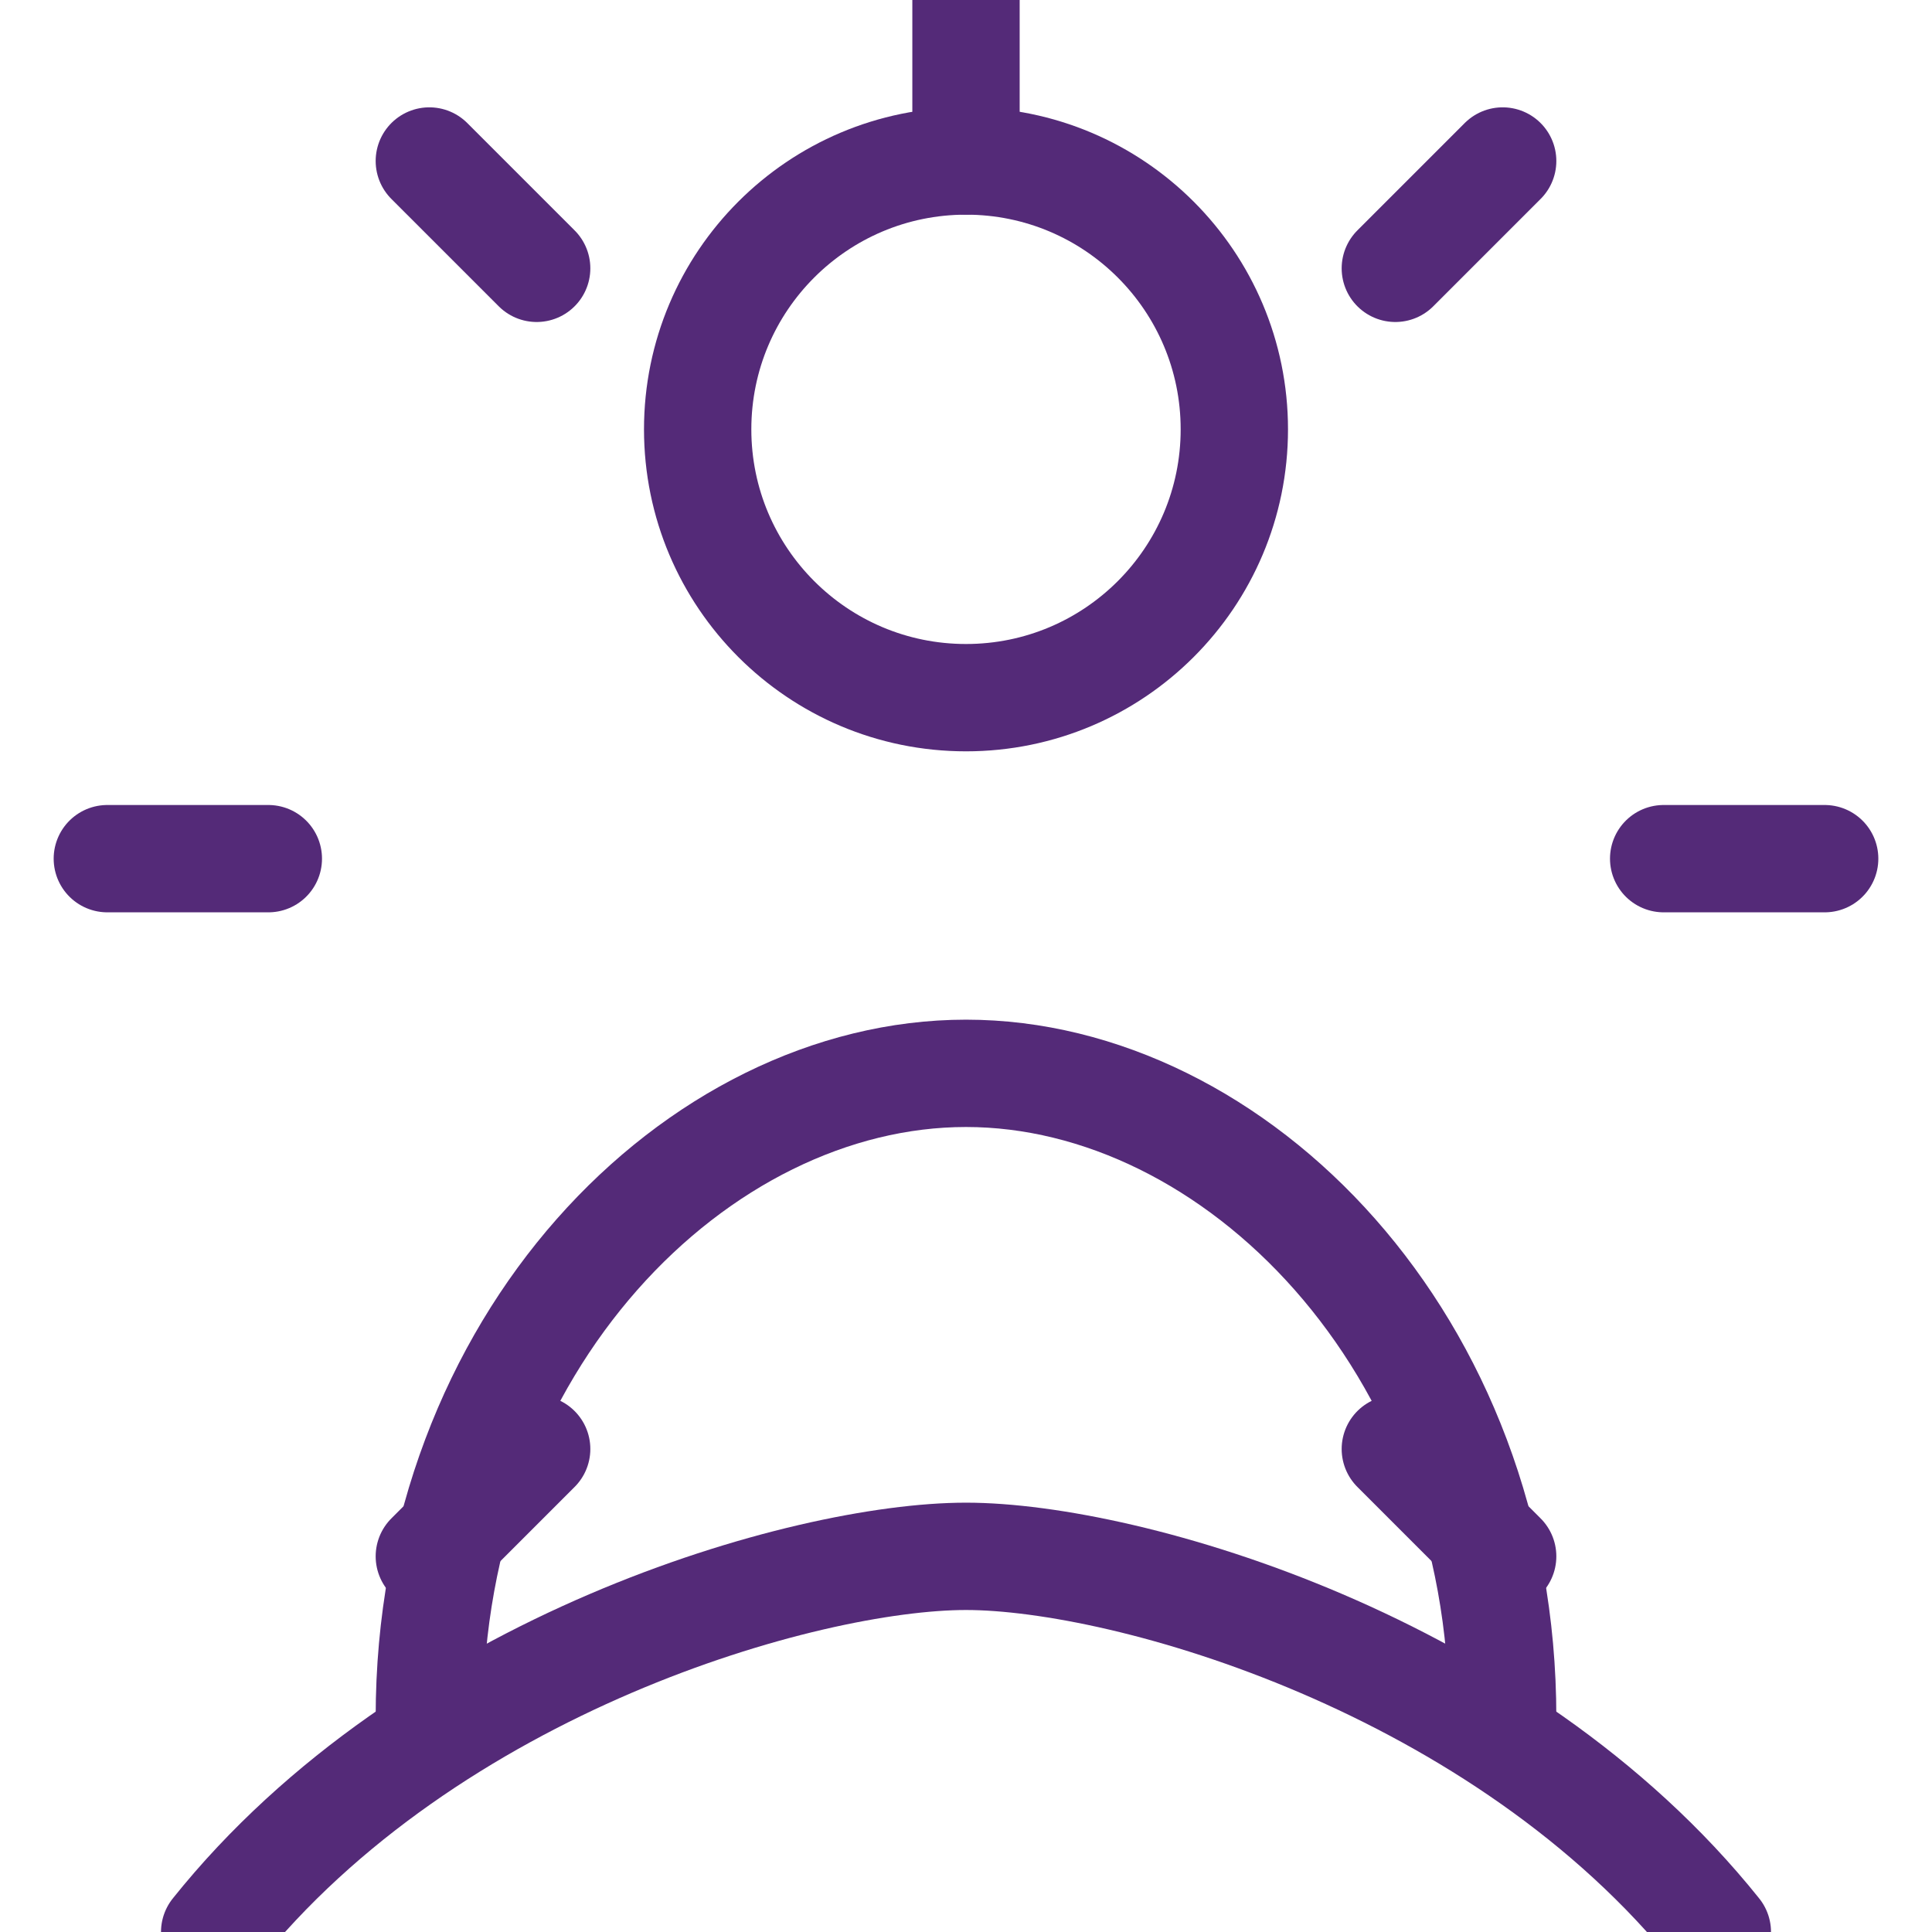
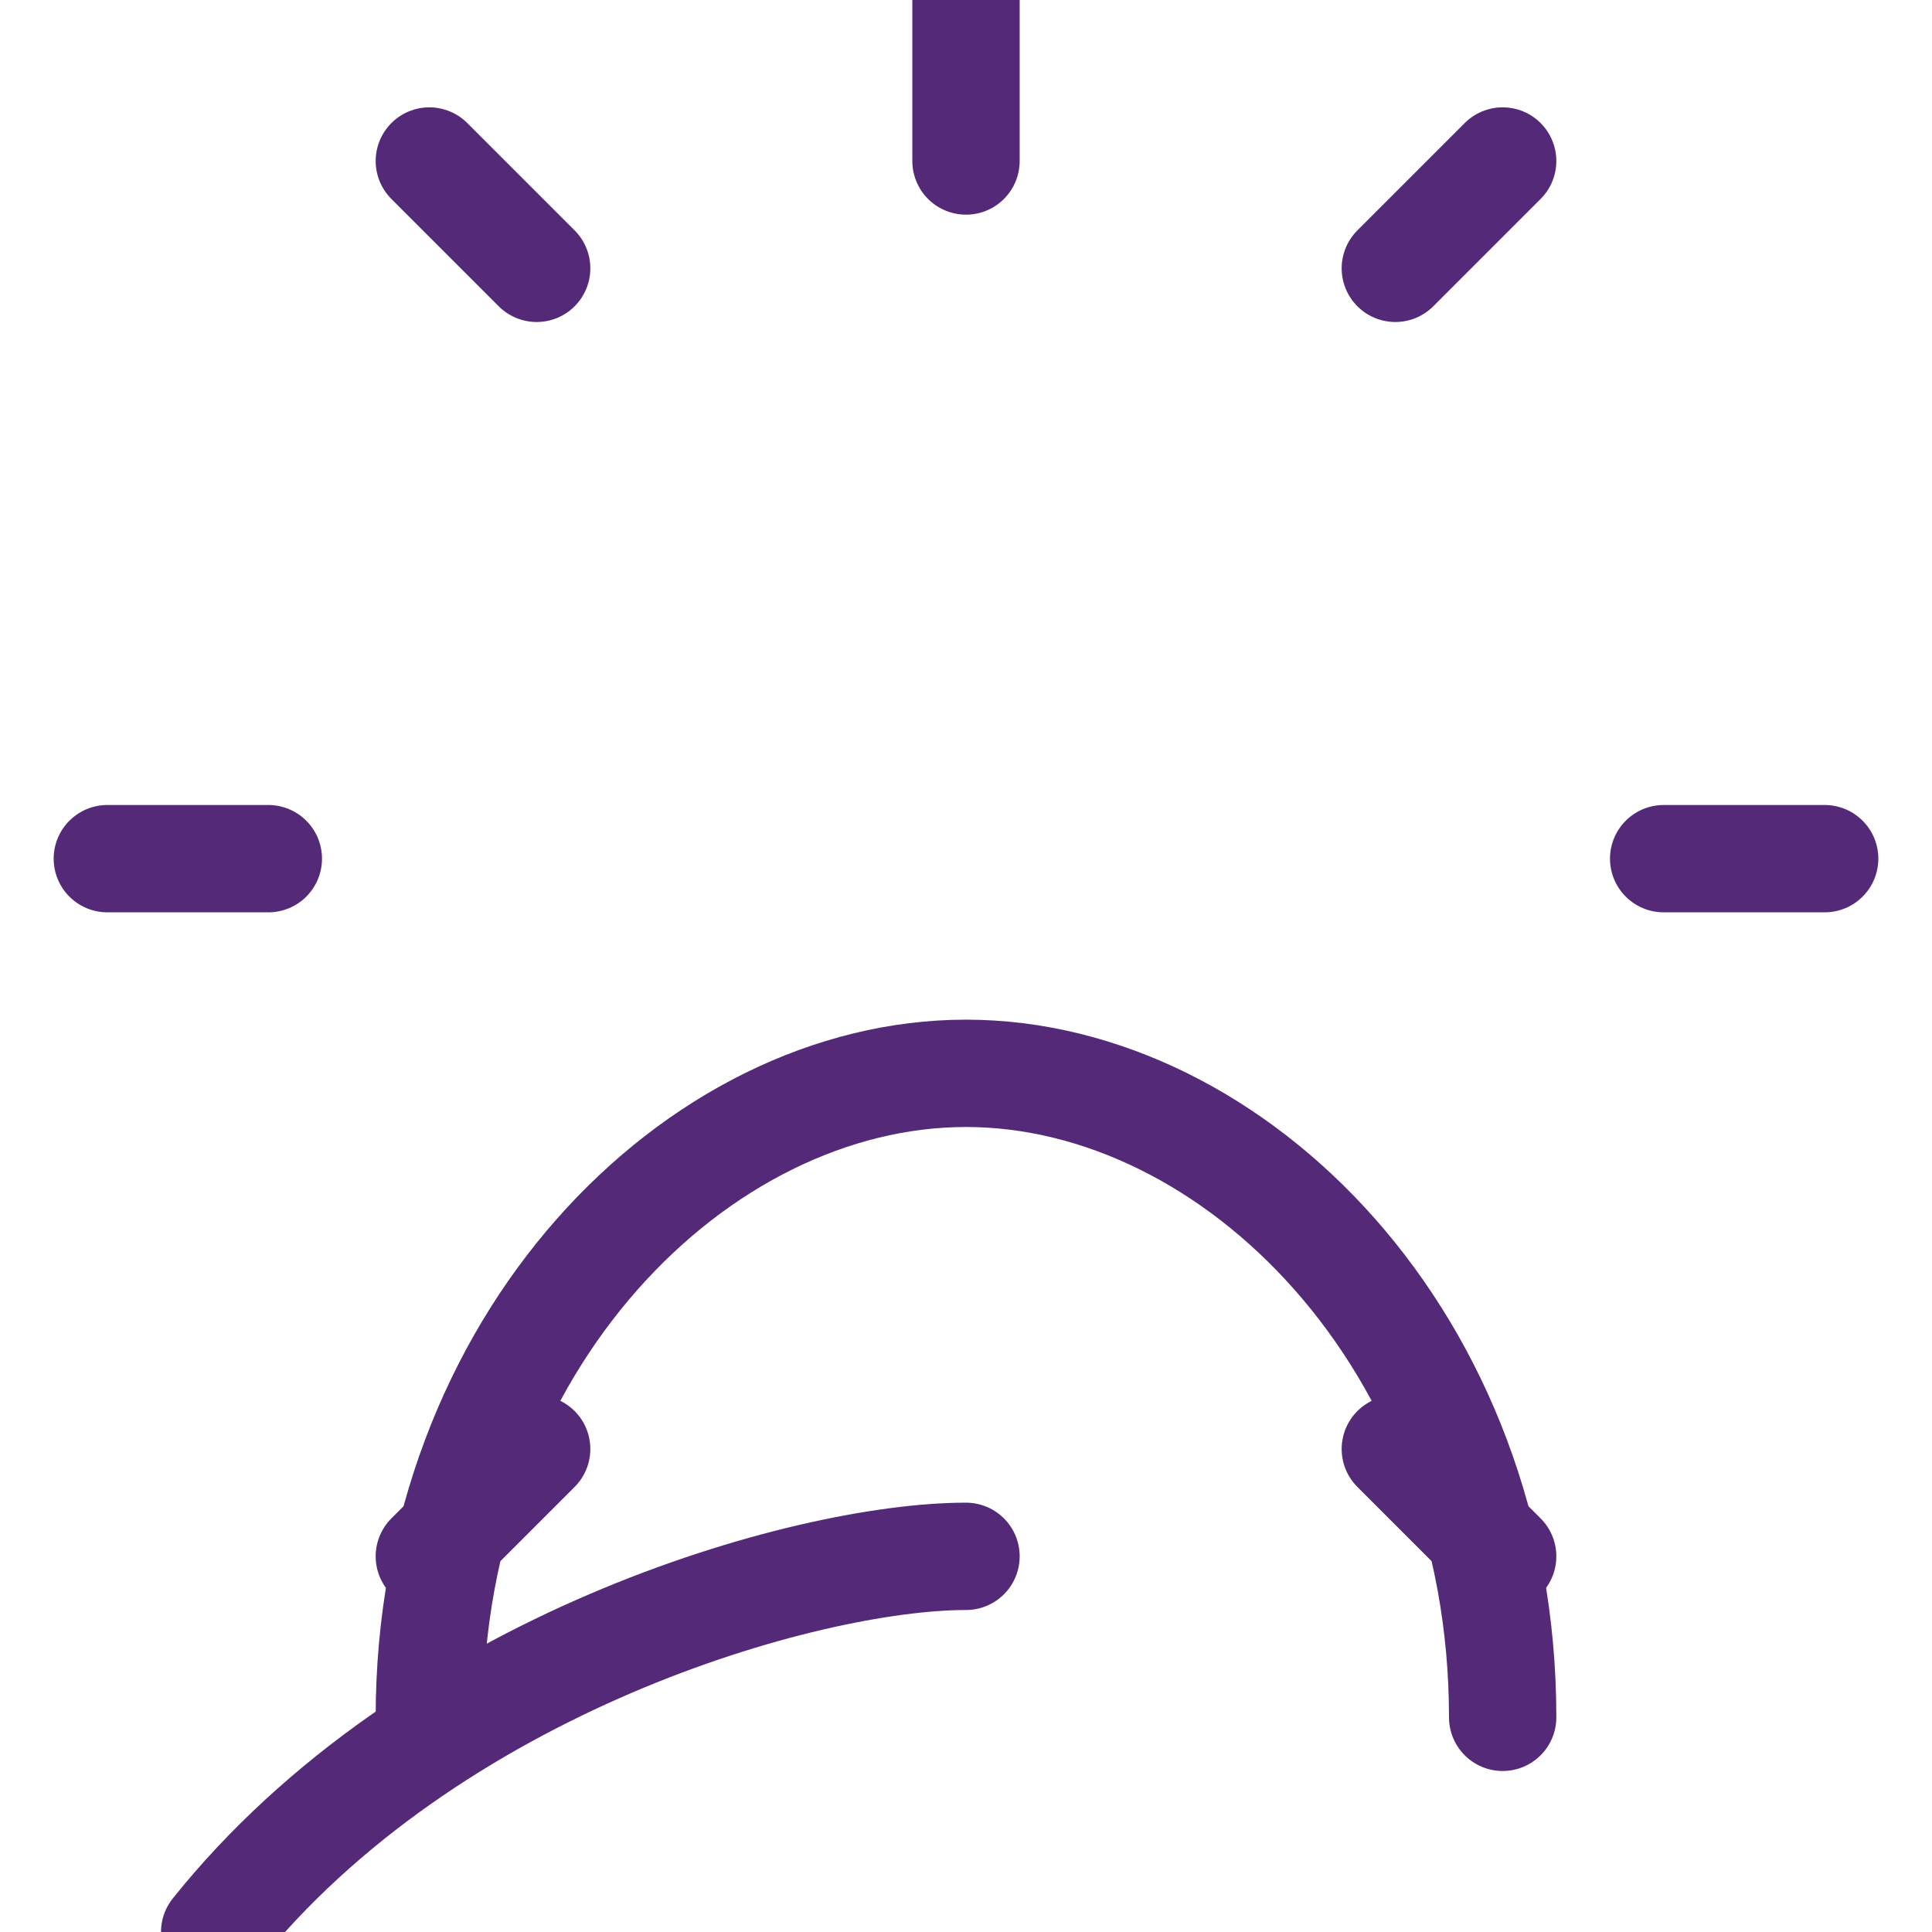
<svg xmlns="http://www.w3.org/2000/svg" viewBox="8 2 32 36" width="48" height="48" aria-labelledby="g3" role="img">
  <title id="g3">Embodied Leadership</title>
  <g fill="none" stroke="#542A78" stroke-width="2" stroke-linecap="round" stroke-linejoin="round">
-     <circle cx="24" cy="10" r="5" />
    <path d="M14 34c0-7 5-12 10-12s10 5 10 12" />
-     <path d="M10 38c4-5 11-7 14-7s10 2 14 7" />
+     <path d="M10 38c4-5 11-7 14-7" />
    <path d="M24 2v3M14 5l2 2M34 5l-2 2M8 18h3M37 18h3M14 31l2-2M34 31l-2-2" />
  </g>
</svg>